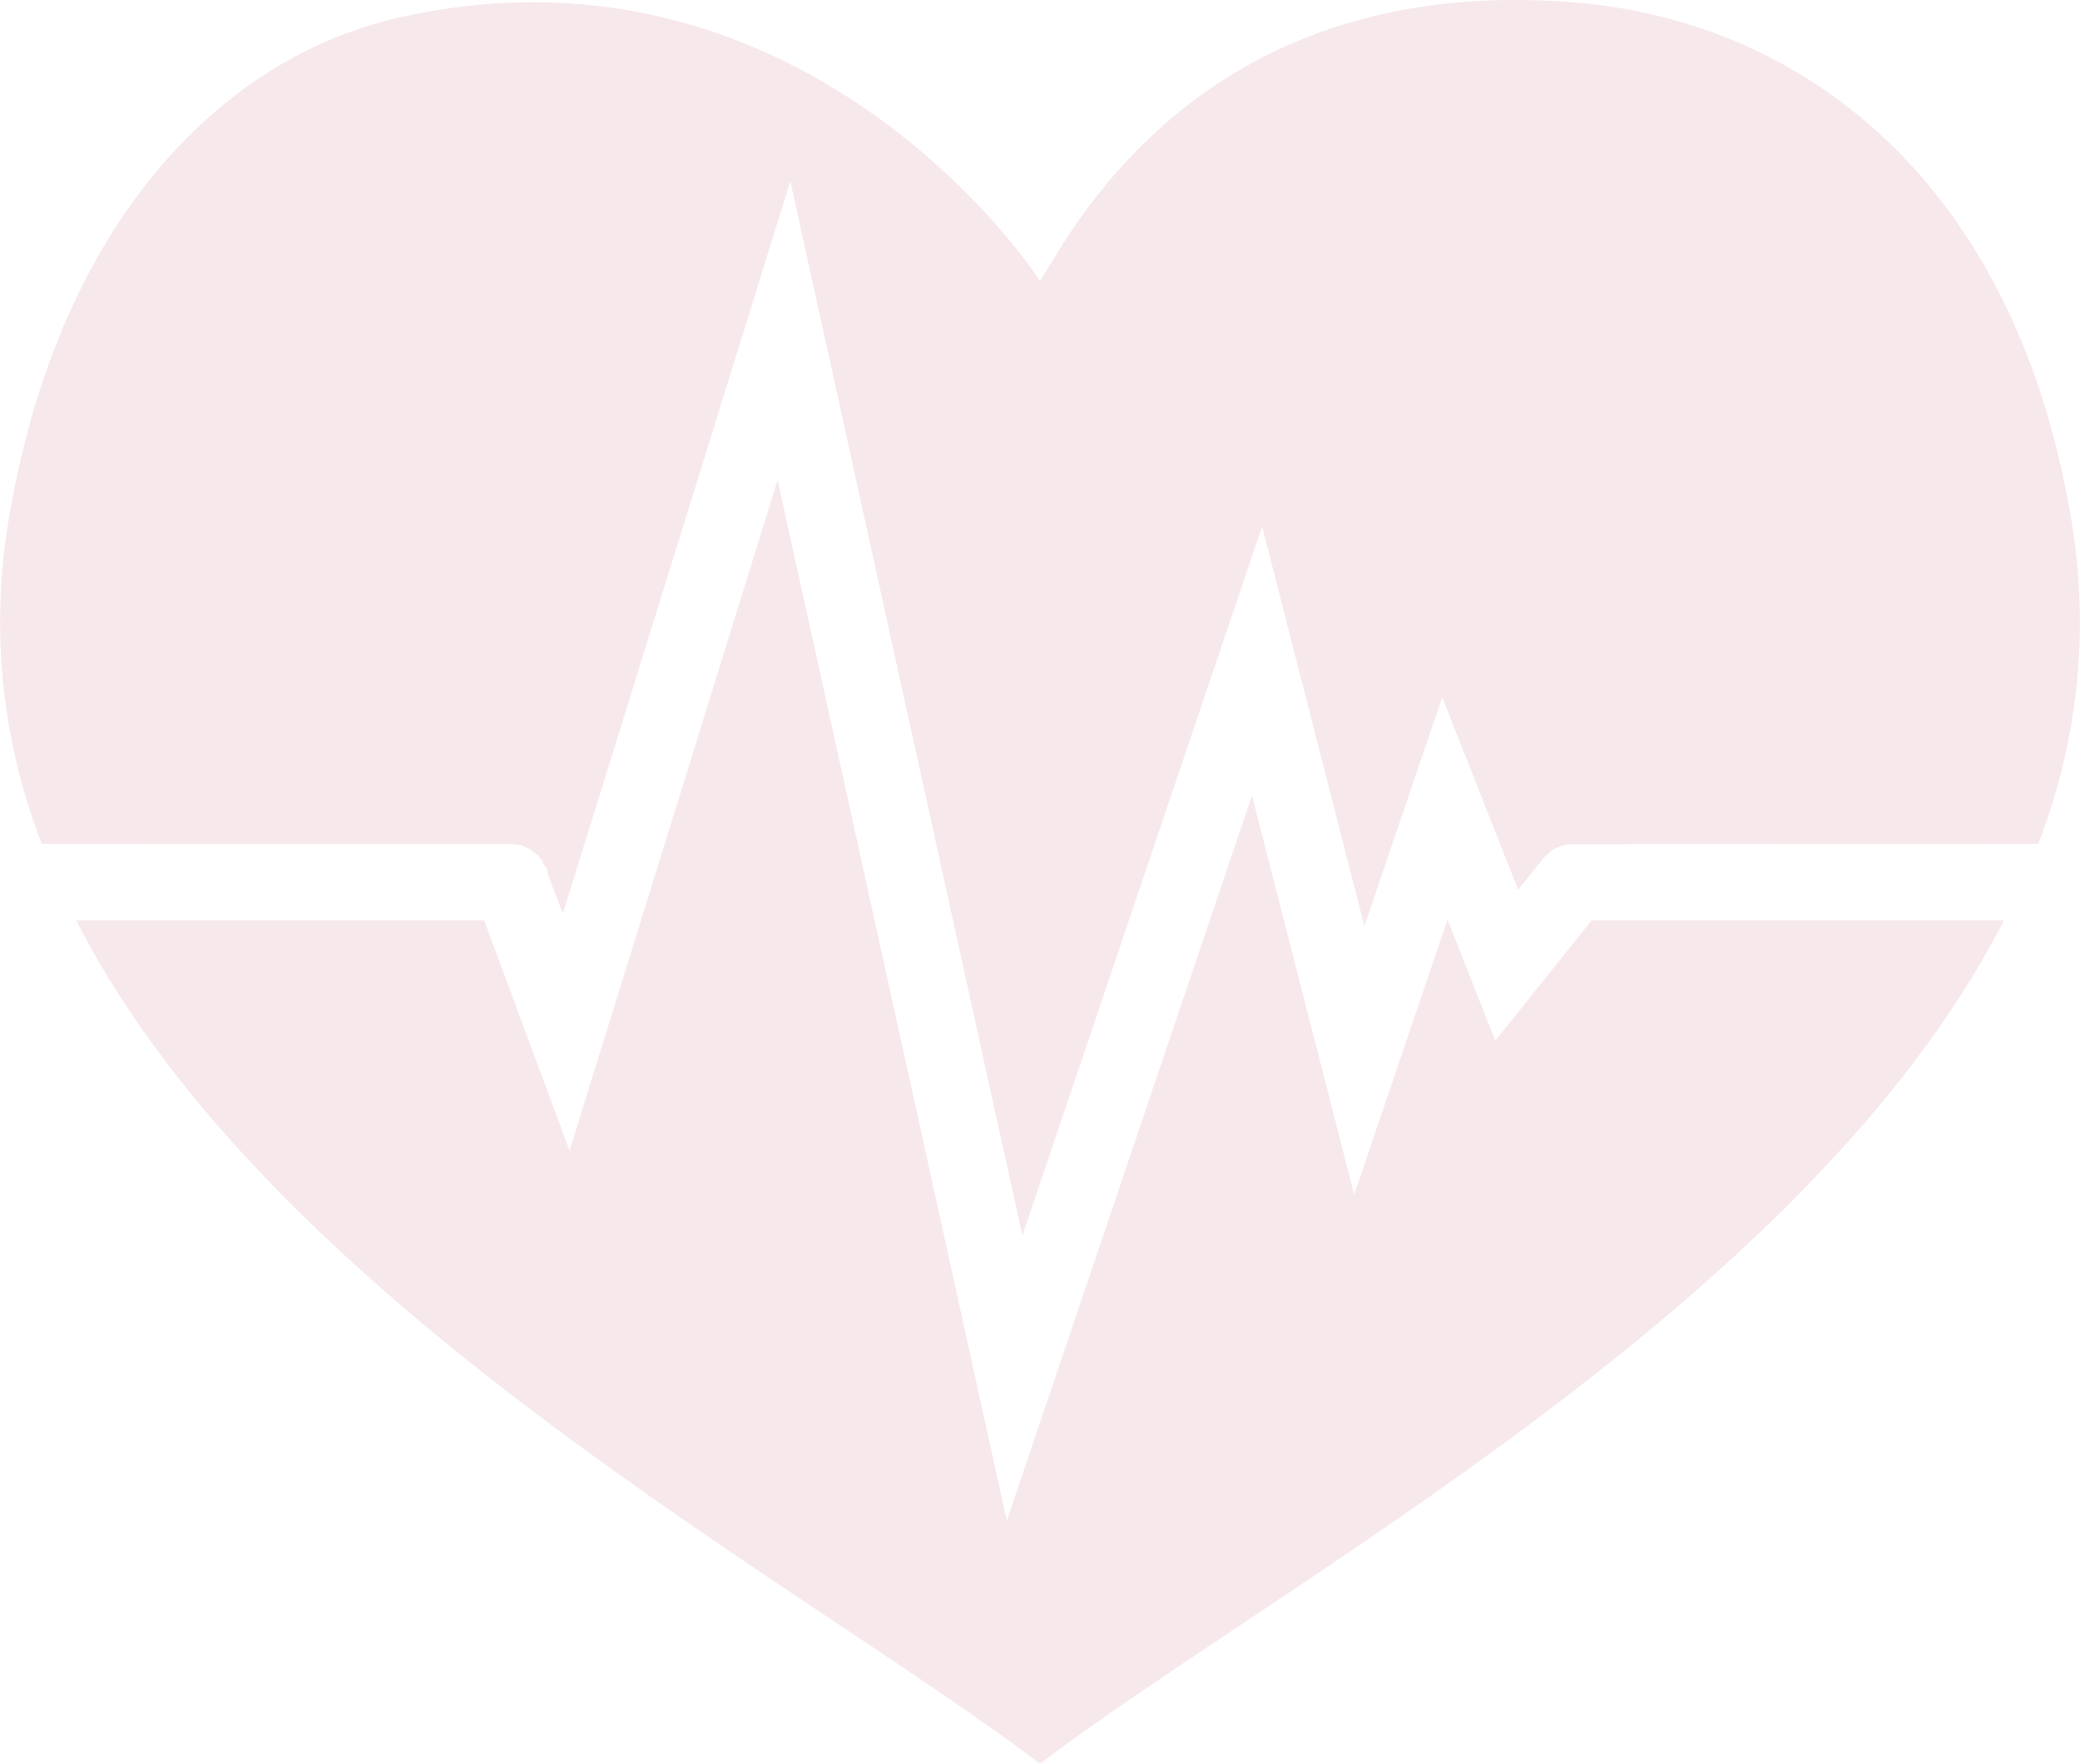
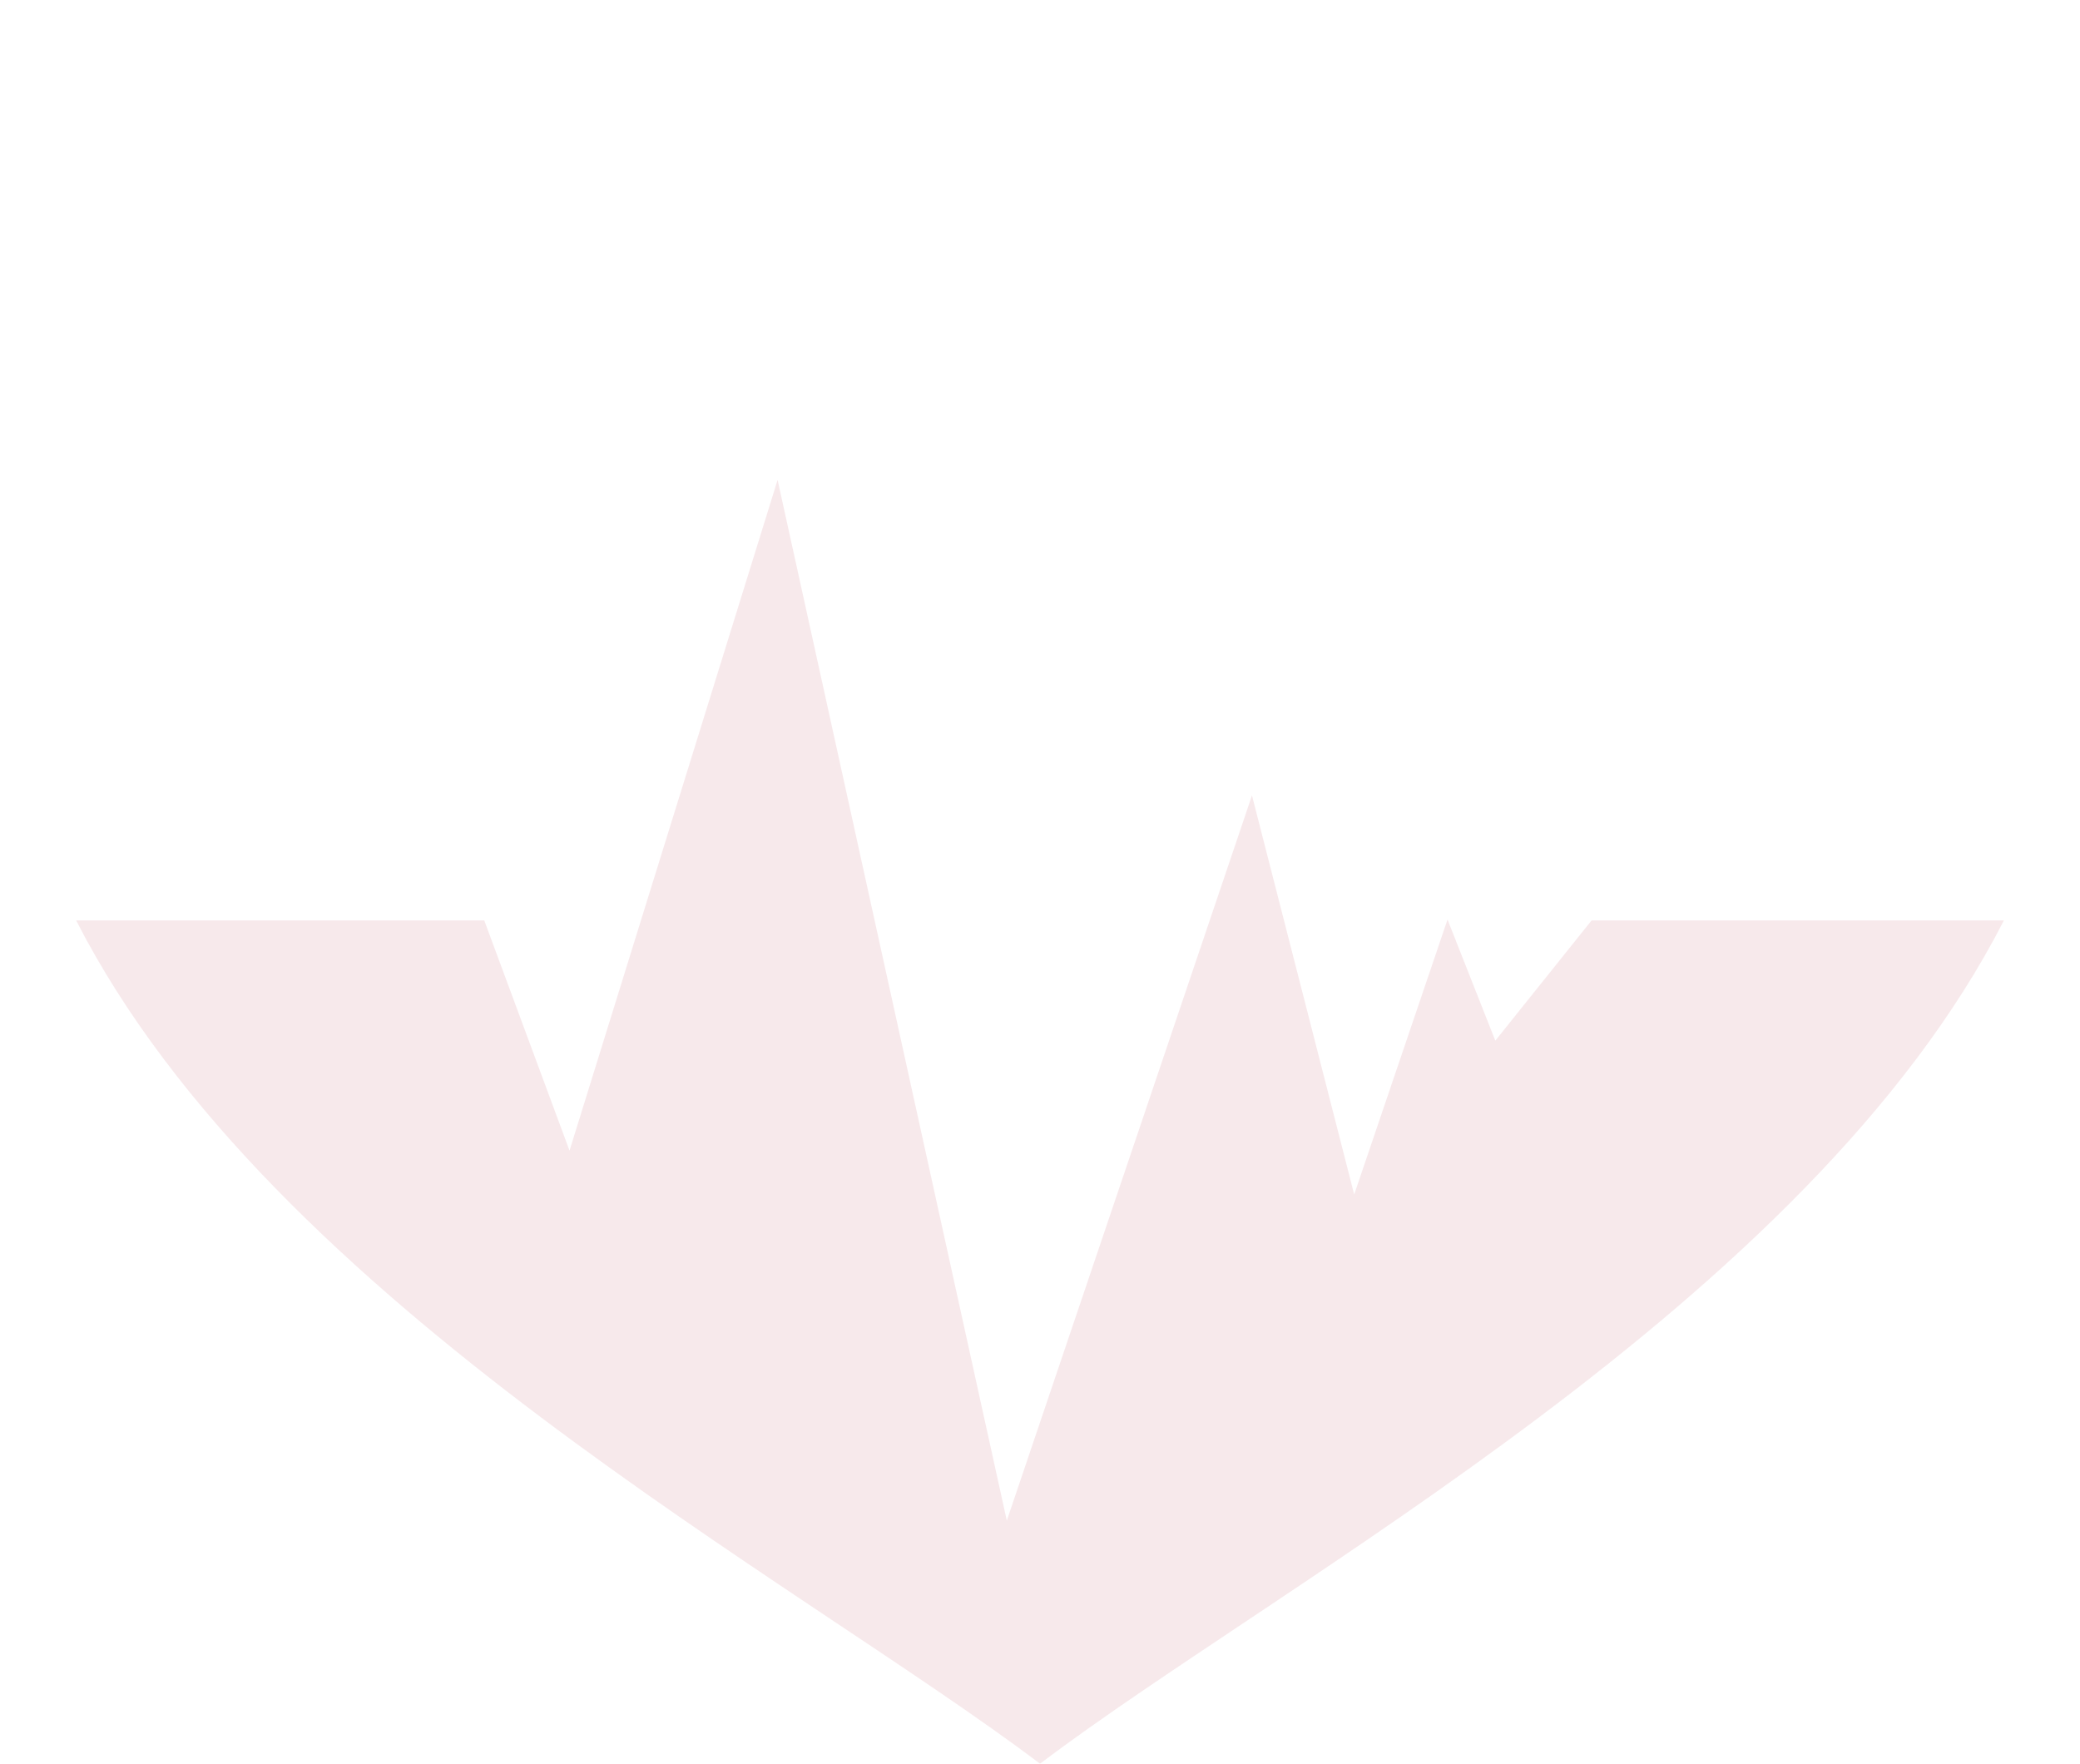
<svg xmlns="http://www.w3.org/2000/svg" width="313.73" height="266" viewBox="0 0 313.73 266">
  <g id="Group_15" data-name="Group 15" transform="translate(-649 -702.4)" opacity="0.1">
-     <path id="Path_14" data-name="Path 14" d="M726.229,829.7l1.294.167,1.284.511,1.173.879.728.8.4.986.121-.081.344.521.02.667,2.305,6.057,34.308-110.471,35,159.016,36.158-106.943,15.43,60.284,11.739-34.525,11.446,29.035,3.873-4.823,1.193-1.113.849-.465,1.628-.475,70.906-.055a92.237,92.237,0,0,0,5.145-47.927c-8.356-52.4-41.049-76.187-75.037-78.976-56.251-4.6-75.767,34.395-80.67,42.009-4.926-7.614-39.27-52.466-96.376-39.8-28.169,6.245-52.291,32.494-59.337,76.771a92.289,92.289,0,0,0,5.152,47.923Z" transform="translate(0 0)" fill="#b01d37" />
    <path id="Path_15" data-name="Path 15" d="M903.275,930.793l-14.52,18.135-7.209-18.271L867.47,972.124l-15.419-60.188L815.073,1021.31,780.5,864.352,749.117,965.511l-12.862-34.717H674.7c29.593,57.871,108.887,99.563,145.382,127.181,36.475-27.618,115.79-69.31,145.384-127.181Z" transform="translate(-14.214 -89.575)" fill="#b01d37" />
  </g>
</svg>